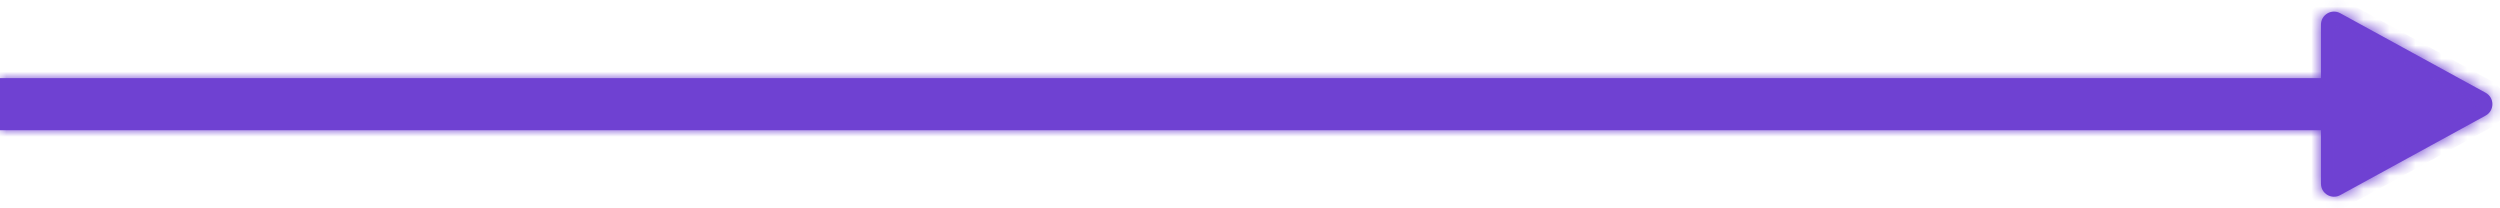
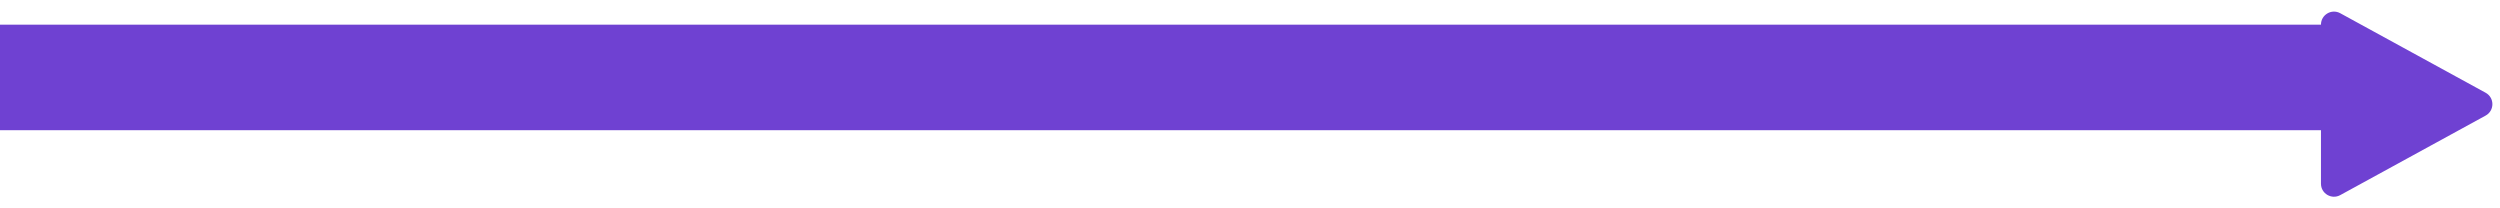
<svg xmlns="http://www.w3.org/2000/svg" width="192" height="16" viewBox="0 0 192 16" fill="none">
  <mask id="path-1-inside-1_2015_188" fill="white">
    <path fill-rule="evenodd" clip-rule="evenodd" d="M190.896 8.877C191.589 8.498 191.589 7.502 190.896 7.123L179.73 1.015C179.063 0.651 178.25 1.133 178.25 1.893V6H0V10H178.25V14.107C178.25 14.867 179.063 15.349 179.73 14.985L190.896 8.877Z" />
  </mask>
-   <path fill-rule="evenodd" clip-rule="evenodd" d="M190.896 8.877C191.589 8.498 191.589 7.502 190.896 7.123L179.73 1.015C179.063 0.651 178.25 1.133 178.25 1.893V6H0V10H178.25V14.107C178.25 14.867 179.063 15.349 179.73 14.985L190.896 8.877Z" fill="#6F41D2" />
-   <path d="M190.896 7.123L190.416 8L190.416 8L190.896 7.123ZM190.896 8.877L190.416 8L190.416 8L190.896 8.877ZM179.73 1.015L179.25 1.893L179.25 1.893L179.73 1.015ZM178.25 6V7H179.25V6H178.25ZM0 6V5H-1V6H0ZM0 10H-1V11H0V10ZM178.25 10H179.25V9H178.25V10ZM179.73 14.985L179.25 14.107L179.25 14.107L179.73 14.985ZM190.416 8V8L191.376 9.755C192.763 8.996 192.763 7.004 191.376 6.245L190.416 8ZM179.25 1.893L190.416 8L191.376 6.245L180.21 0.138L179.25 1.893ZM179.25 1.893L179.25 1.893L180.21 0.138C178.877 -0.591 177.25 0.373 177.25 1.893H179.25ZM179.25 6V1.893H177.25V6H179.25ZM0 7H178.25V5H0V7ZM1 10V6H-1V10H1ZM178.25 9H0V11H178.25V9ZM179.25 14.107V10H177.25V14.107H179.25ZM179.25 14.107L179.25 14.107H177.25C177.25 15.627 178.877 16.591 180.21 15.862L179.25 14.107ZM190.416 8L179.25 14.107L180.21 15.862L191.376 9.755L190.416 8Z" fill="#6F41D2" mask="url(#path-1-inside-1_2015_188)" />
+   <path fill-rule="evenodd" clip-rule="evenodd" d="M190.896 8.877C191.589 8.498 191.589 7.502 190.896 7.123L179.73 1.015C179.063 0.651 178.25 1.133 178.25 1.893H0V10H178.25V14.107C178.25 14.867 179.063 15.349 179.73 14.985L190.896 8.877Z" fill="#6F41D2" />
</svg>